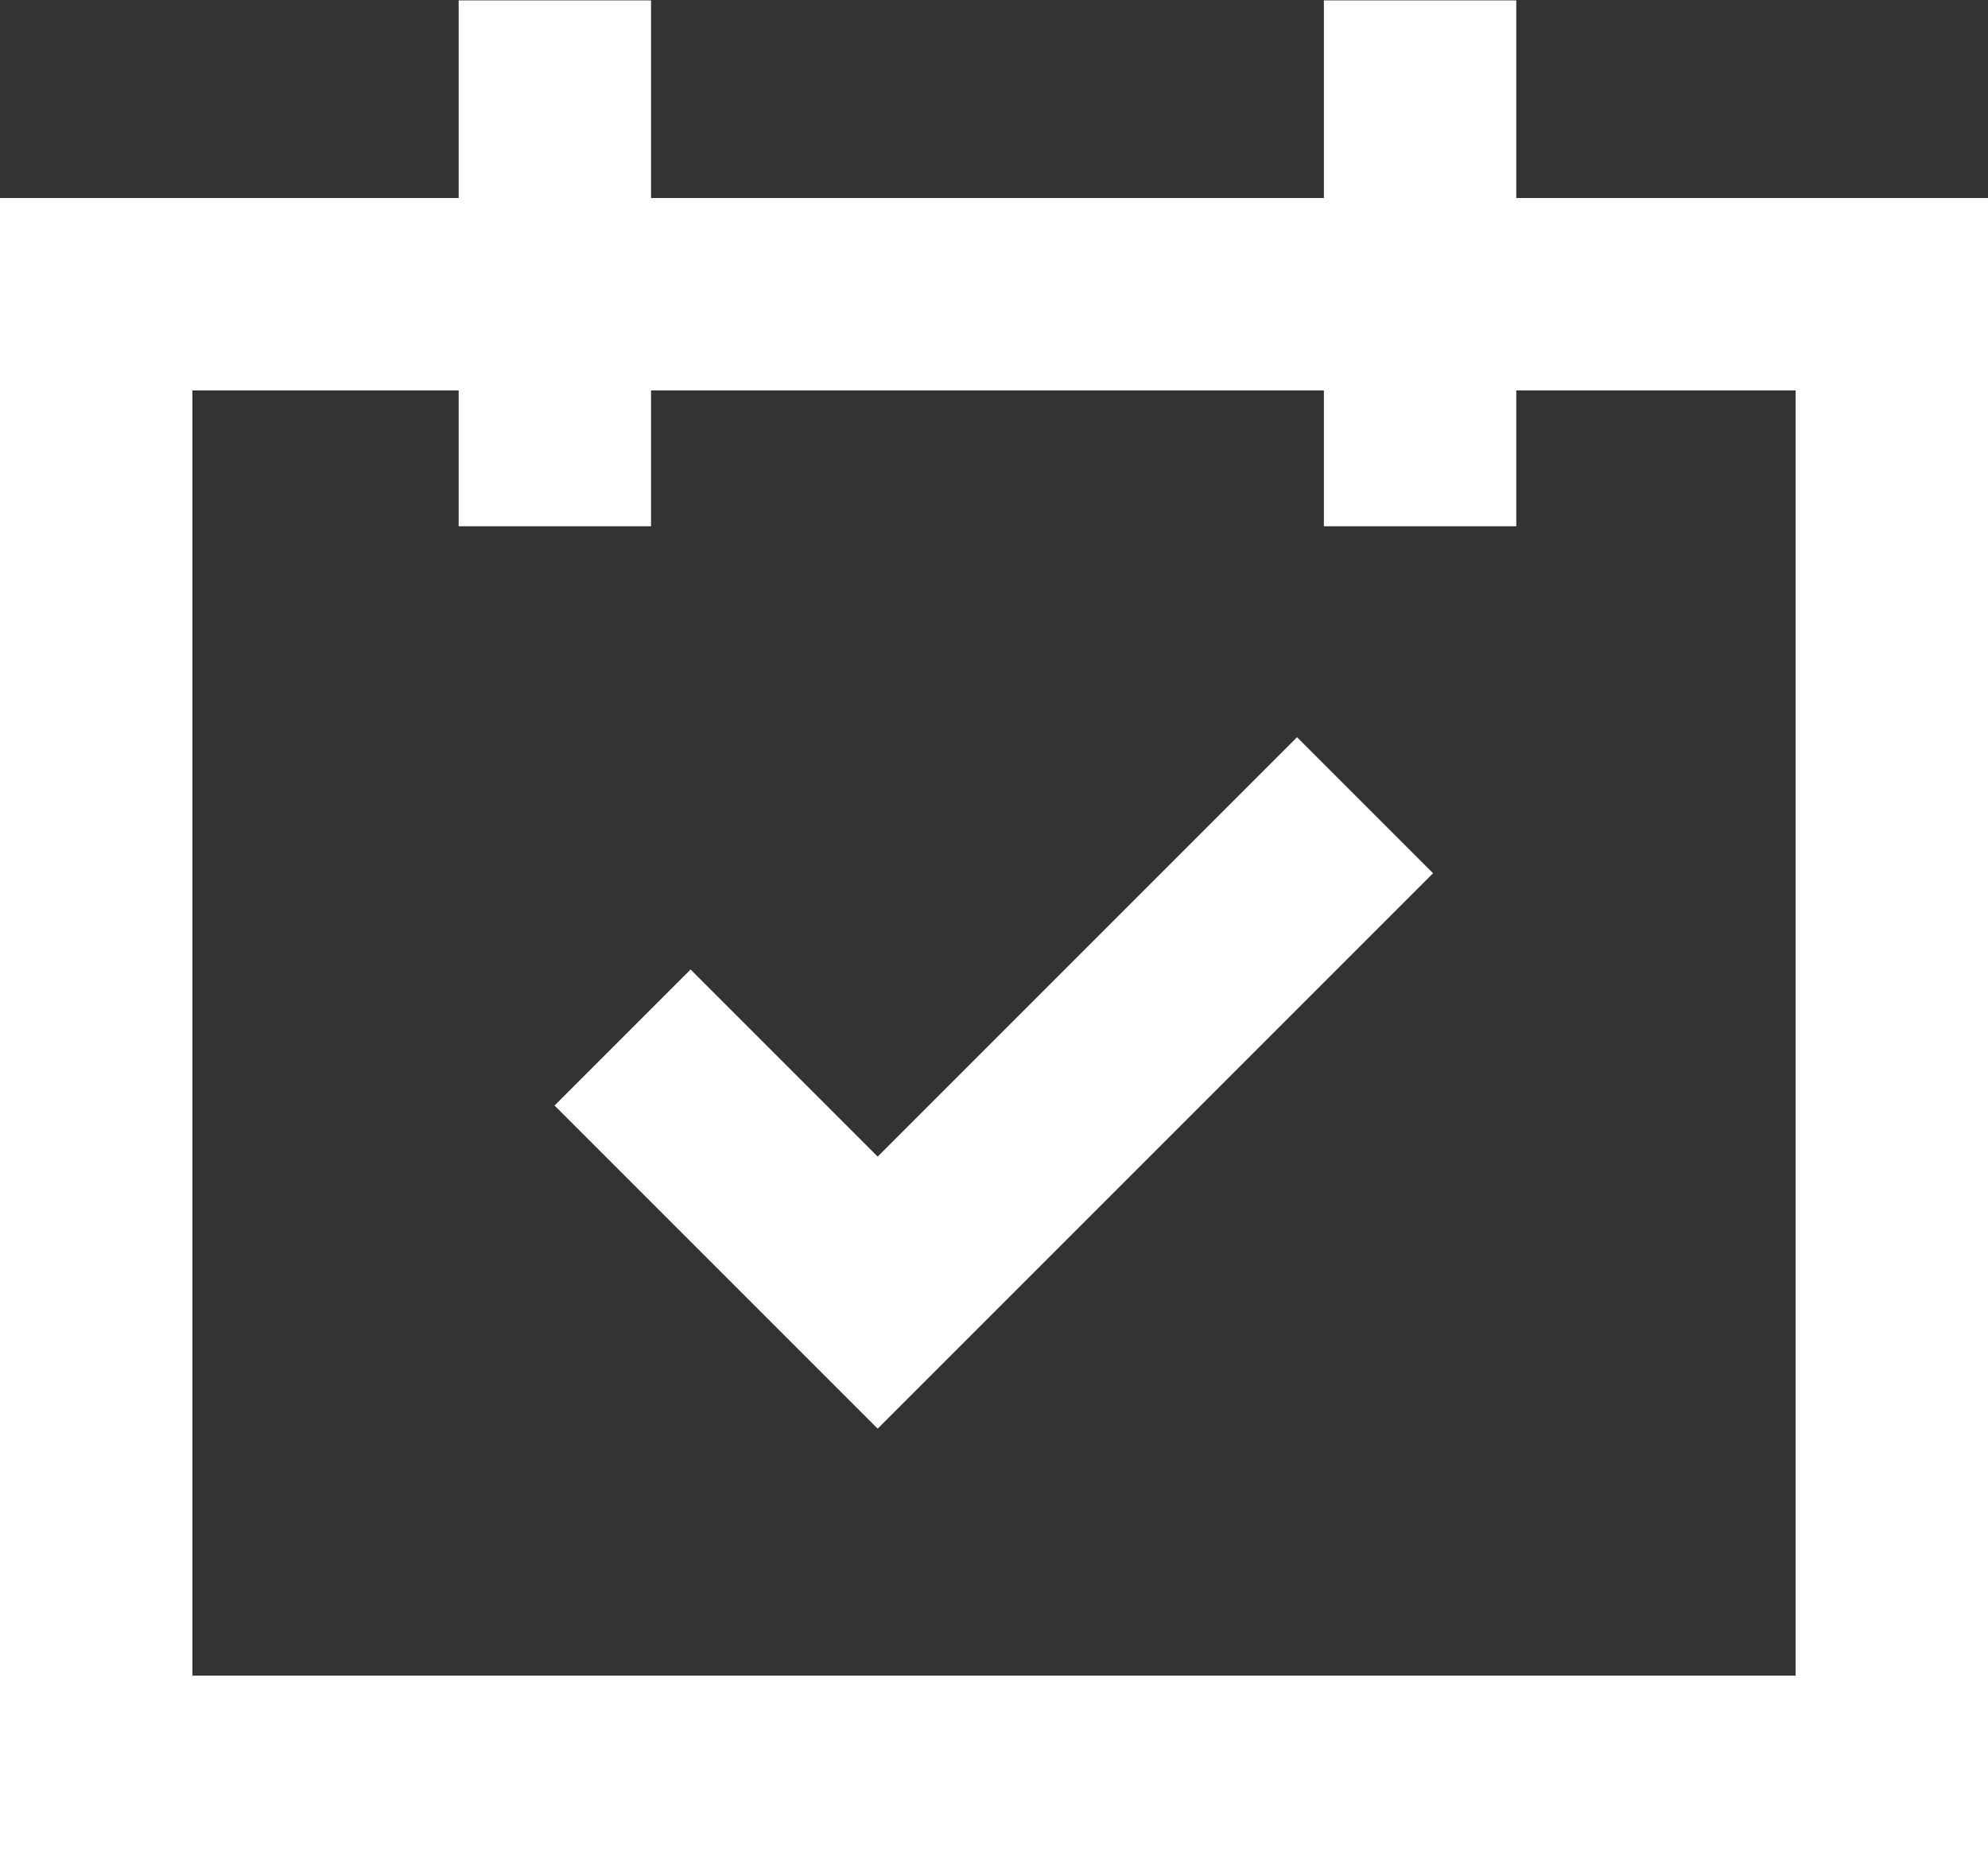
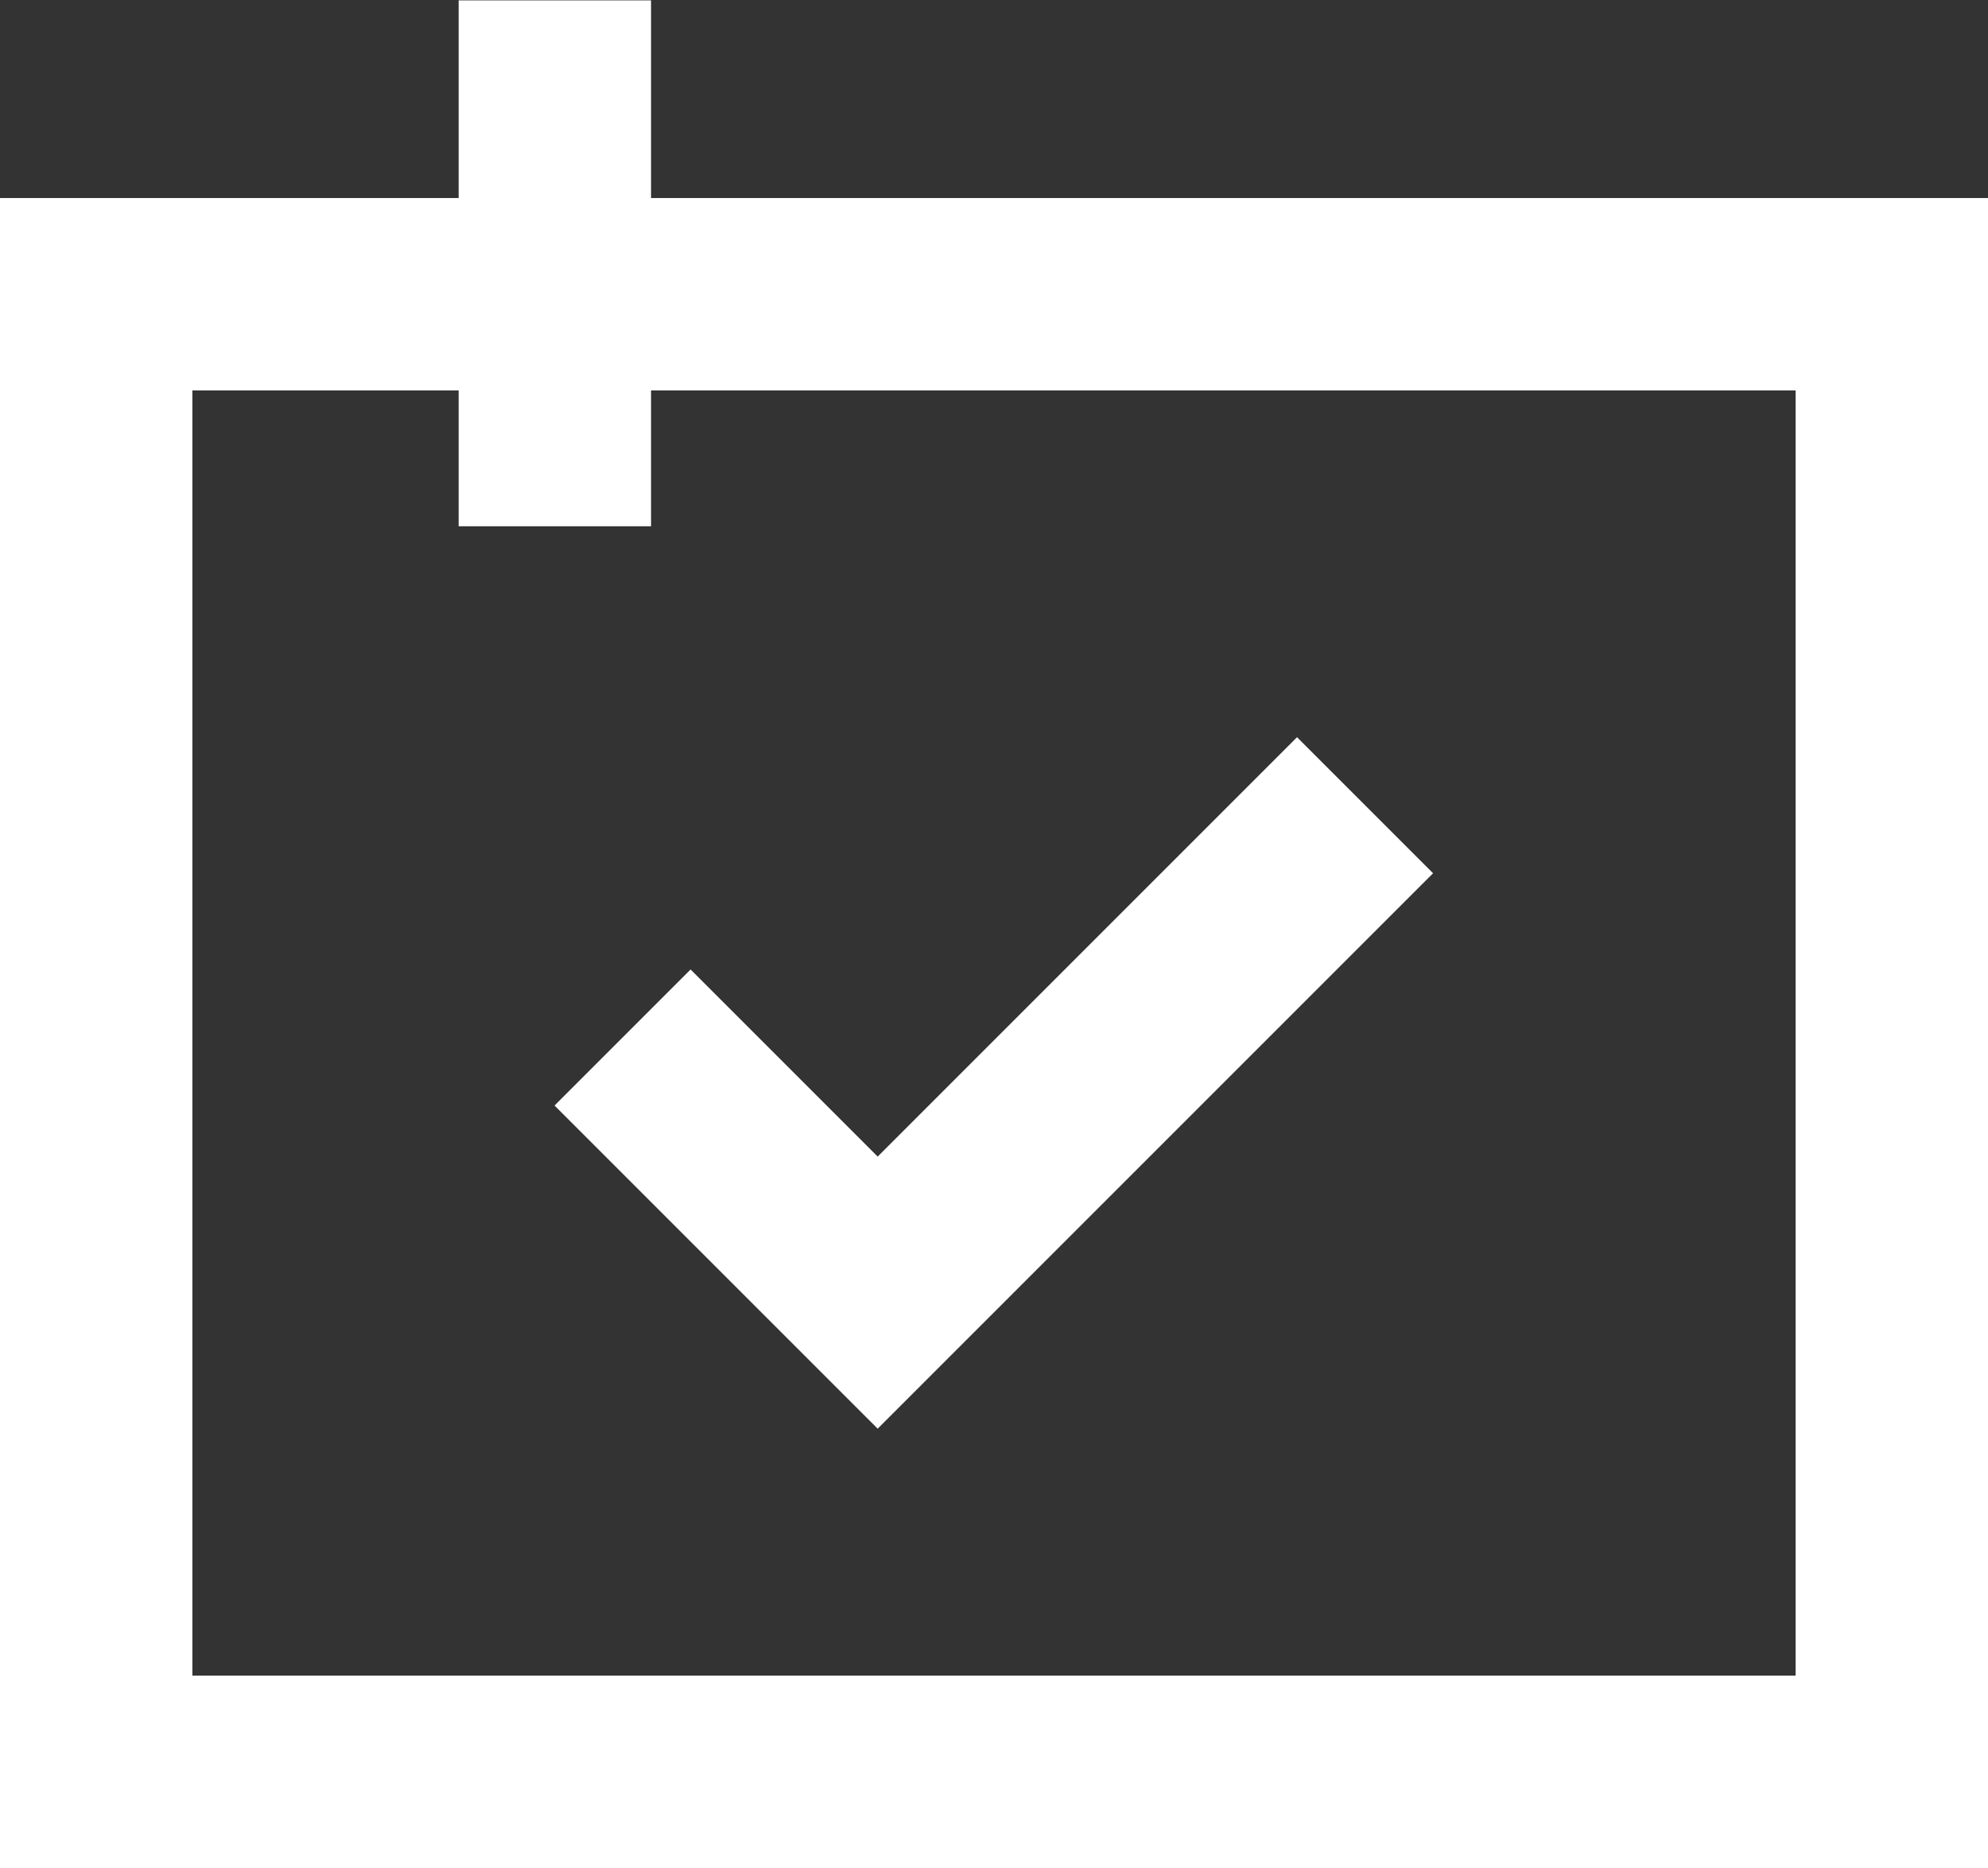
<svg xmlns="http://www.w3.org/2000/svg" width="15.5" height="14.564" viewBox="0 0 15.5 14.564">
  <rect x="0" y="0" width="15.5" height="14.564" fill="#333333" stroke="none" />
  <g id="Group_18394" data-name="Group 18394" transform="translate(-1543 -55.63)">
    <g id="Rectangle_3041" data-name="Rectangle 3041" transform="translate(1543 57.174)" fill="none" stroke="#fff" stroke-width="1.5">
      <rect width="15.5" height="13.02" stroke="none" />
      <rect x="0.75" y="0.75" width="14" height="11.52" fill="none" />
    </g>
    <path id="Path_36388" data-name="Path 36388" d="M3536.814,56.5v4.1" transform="translate(-1989.488 -0.867)" fill="none" stroke="#fff" stroke-width="1.5" />
-     <path id="Path_36389" data-name="Path 36389" d="M3536.814,56.5v4.1" transform="translate(-1982.742 -0.867)" fill="none" stroke="#fff" stroke-width="1.5" />
    <path id="Path_36390" data-name="Path 36390" d="M3540.466,70.5l1.989,1.989,3.8-3.8" transform="translate(-1992.612 -6.781)" fill="none" stroke="#fff" stroke-width="1.5" />
  </g>
</svg>